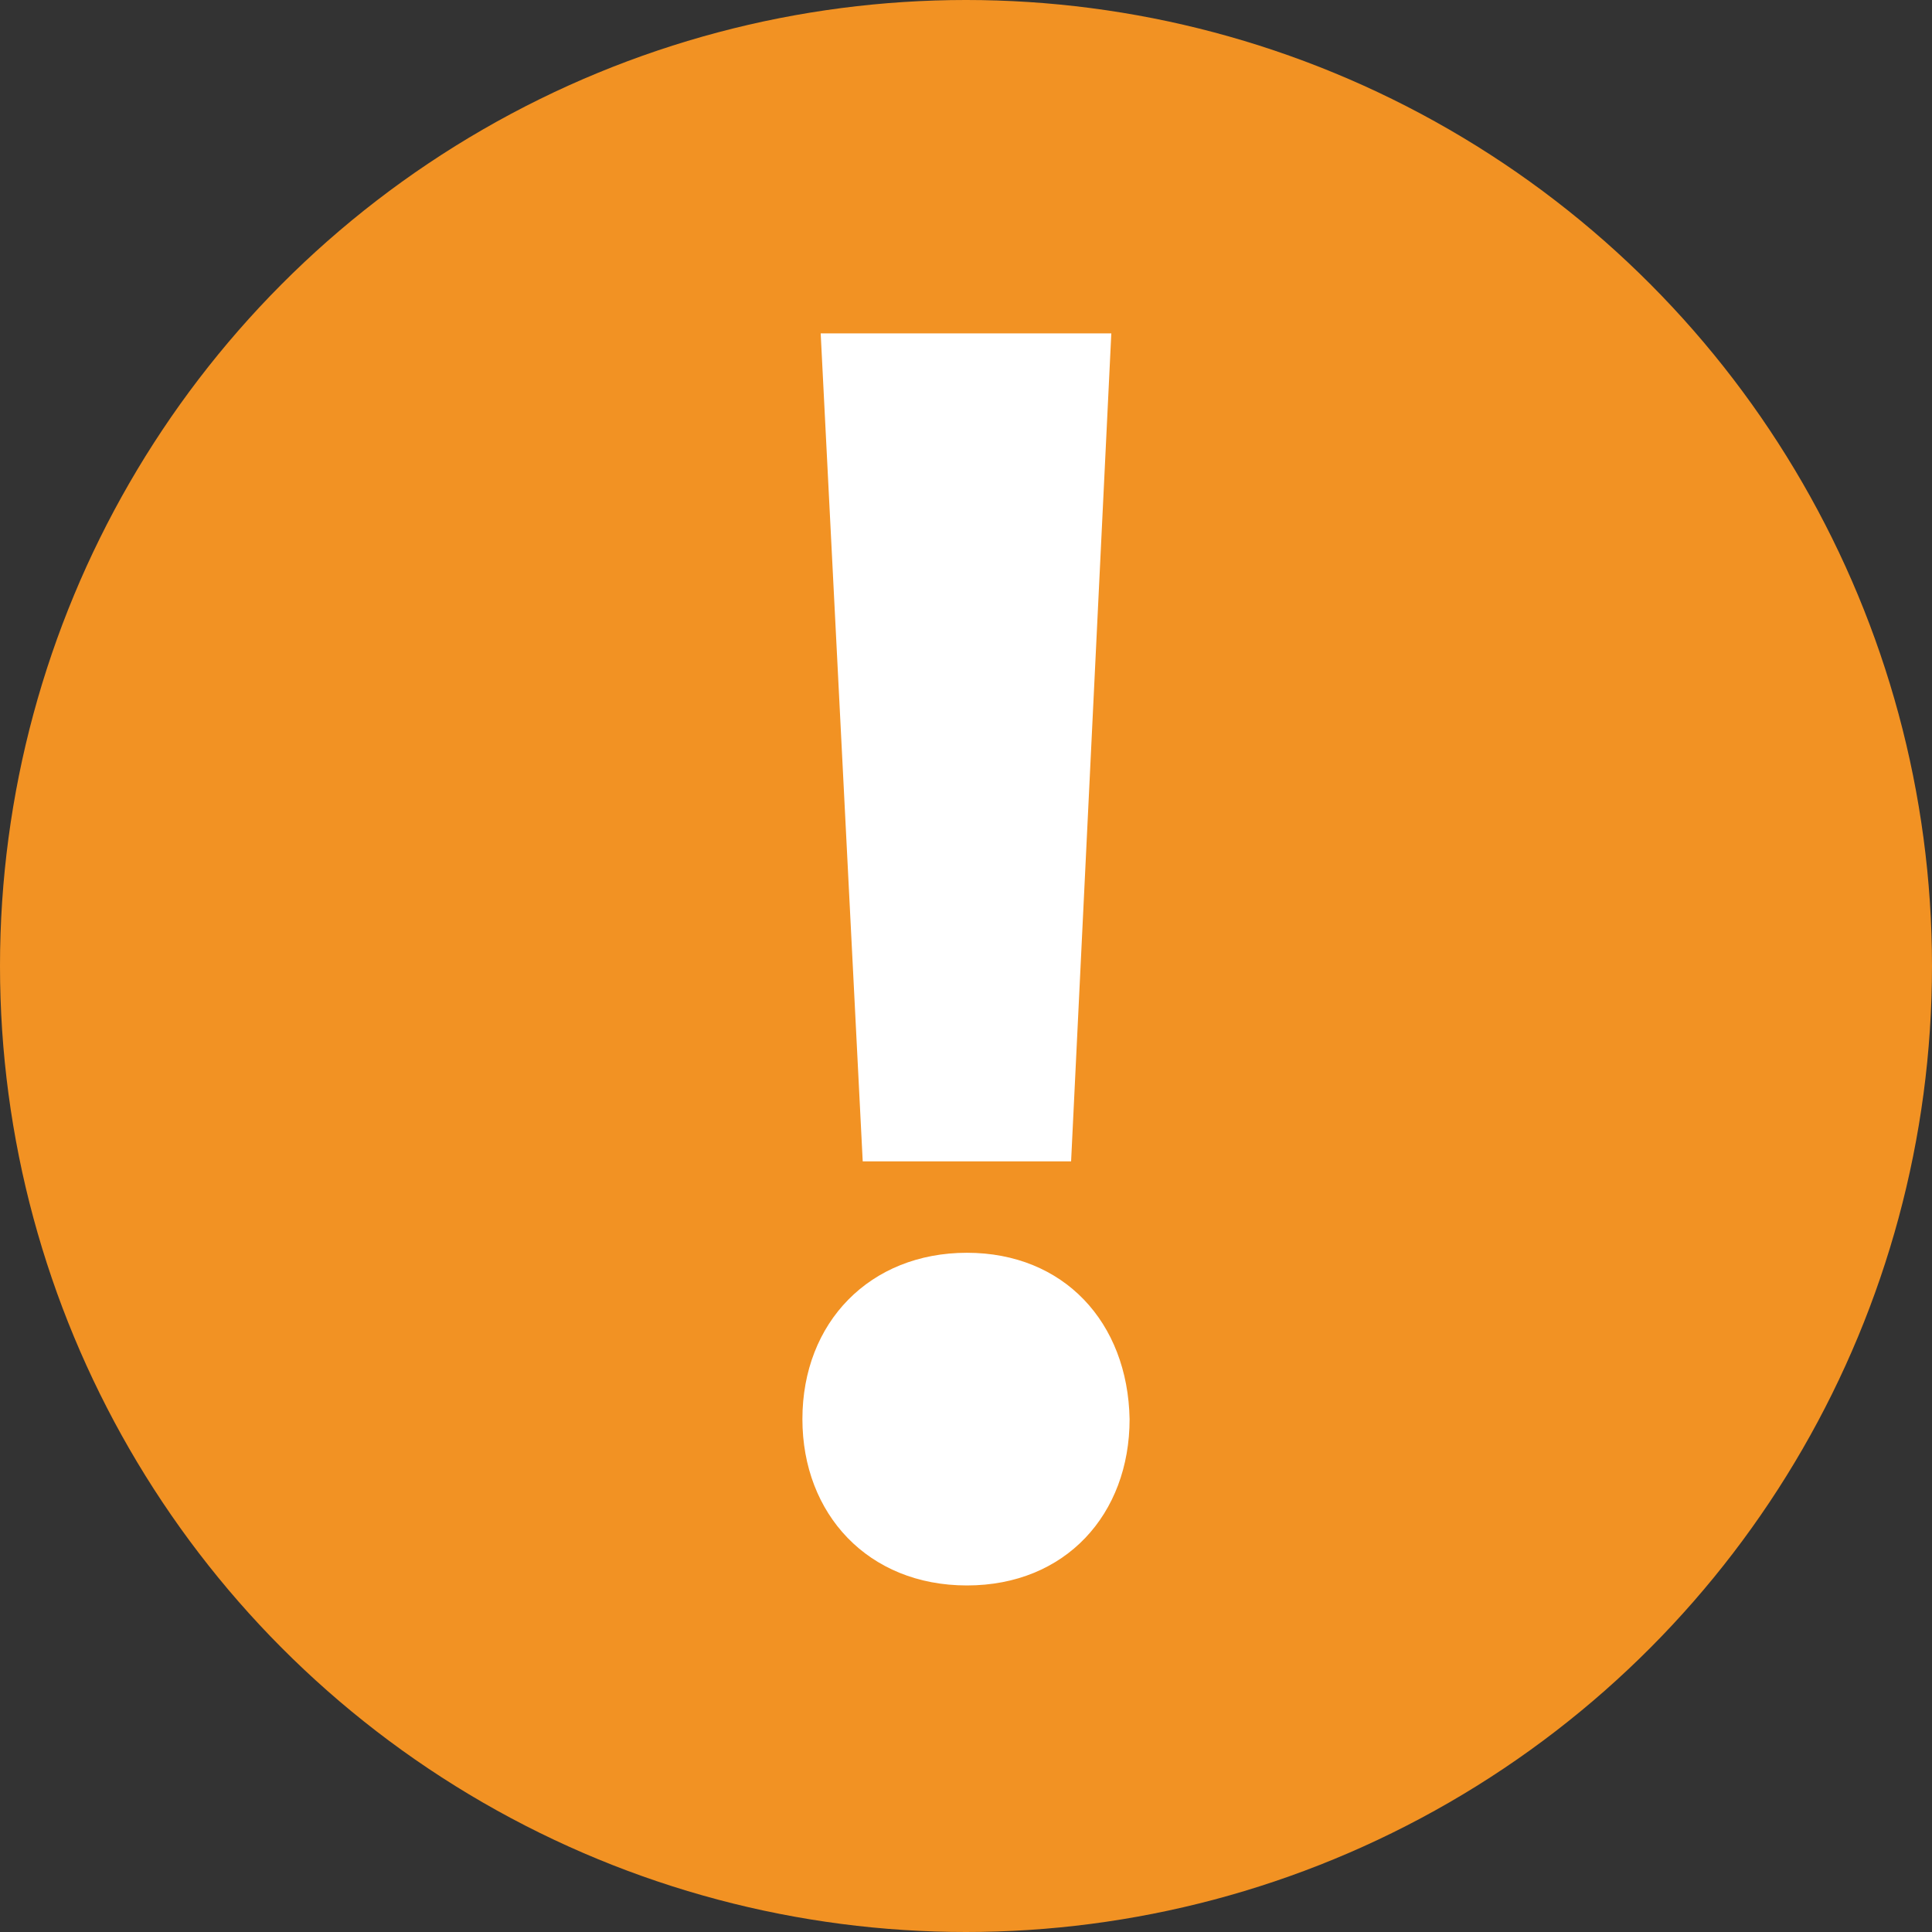
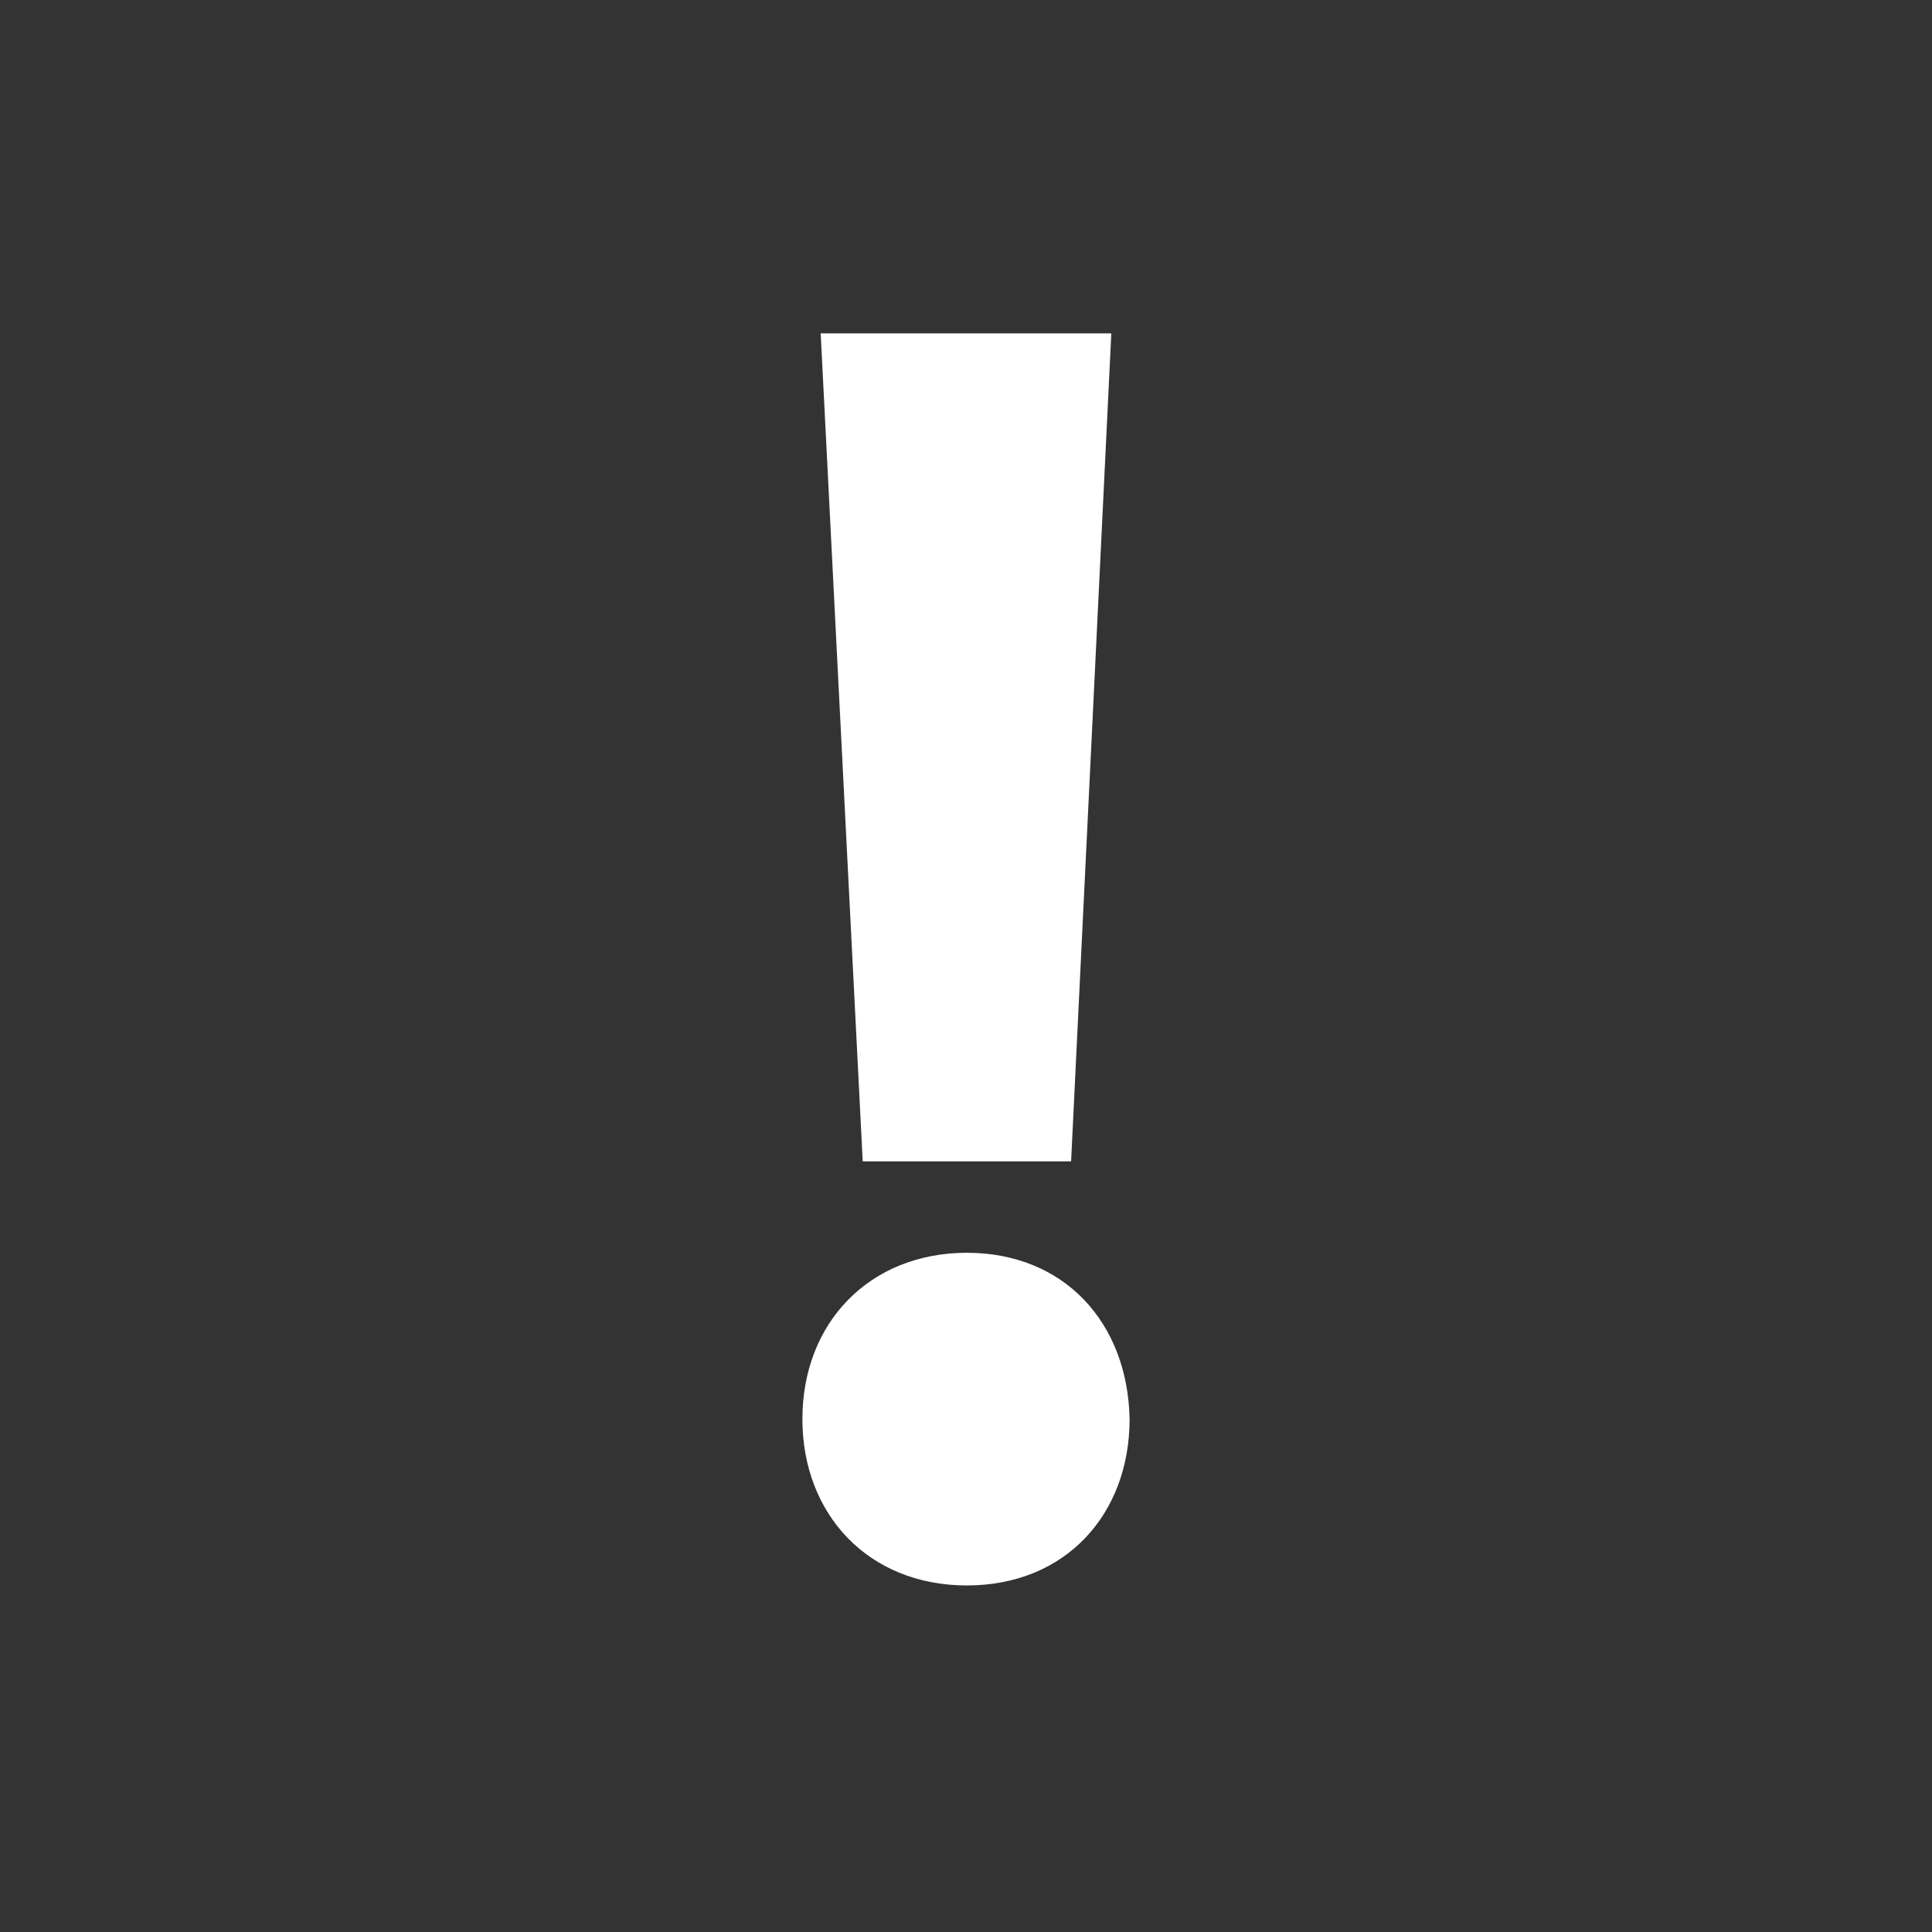
<svg xmlns="http://www.w3.org/2000/svg" version="1.1" x="0px" y="0px" width="293px" height="293px" viewBox="0 0 293 293" style="overflow:scroll;enable-background:new 0 0 293 293;" xml:space="preserve">
  <rect x="0" y="0" width="293" height="293" fill="#333333" stroke="none" />
  <style type="text/css">
	.st0{fill:#F29223;}
	.st1{fill:#FFFFFF;}
</style>
  <defs>
</defs>
  <g>
-     <circle class="st0" cx="146.5" cy="146.5" r="146.5" />
    <g>
      <path class="st1" d="M121.69,215.217c0-14.691,10.256-25.226,24.948-25.226c14.692,0,24.395,10.534,24.672,25.226    c0,14.415-9.702,25.226-24.672,25.226C131.669,240.443,121.69,229.632,121.69,215.217z M130.837,176.131l-6.375-125.574h44.076    l-6.099,125.574H130.837z" />
    </g>
  </g>
</svg>